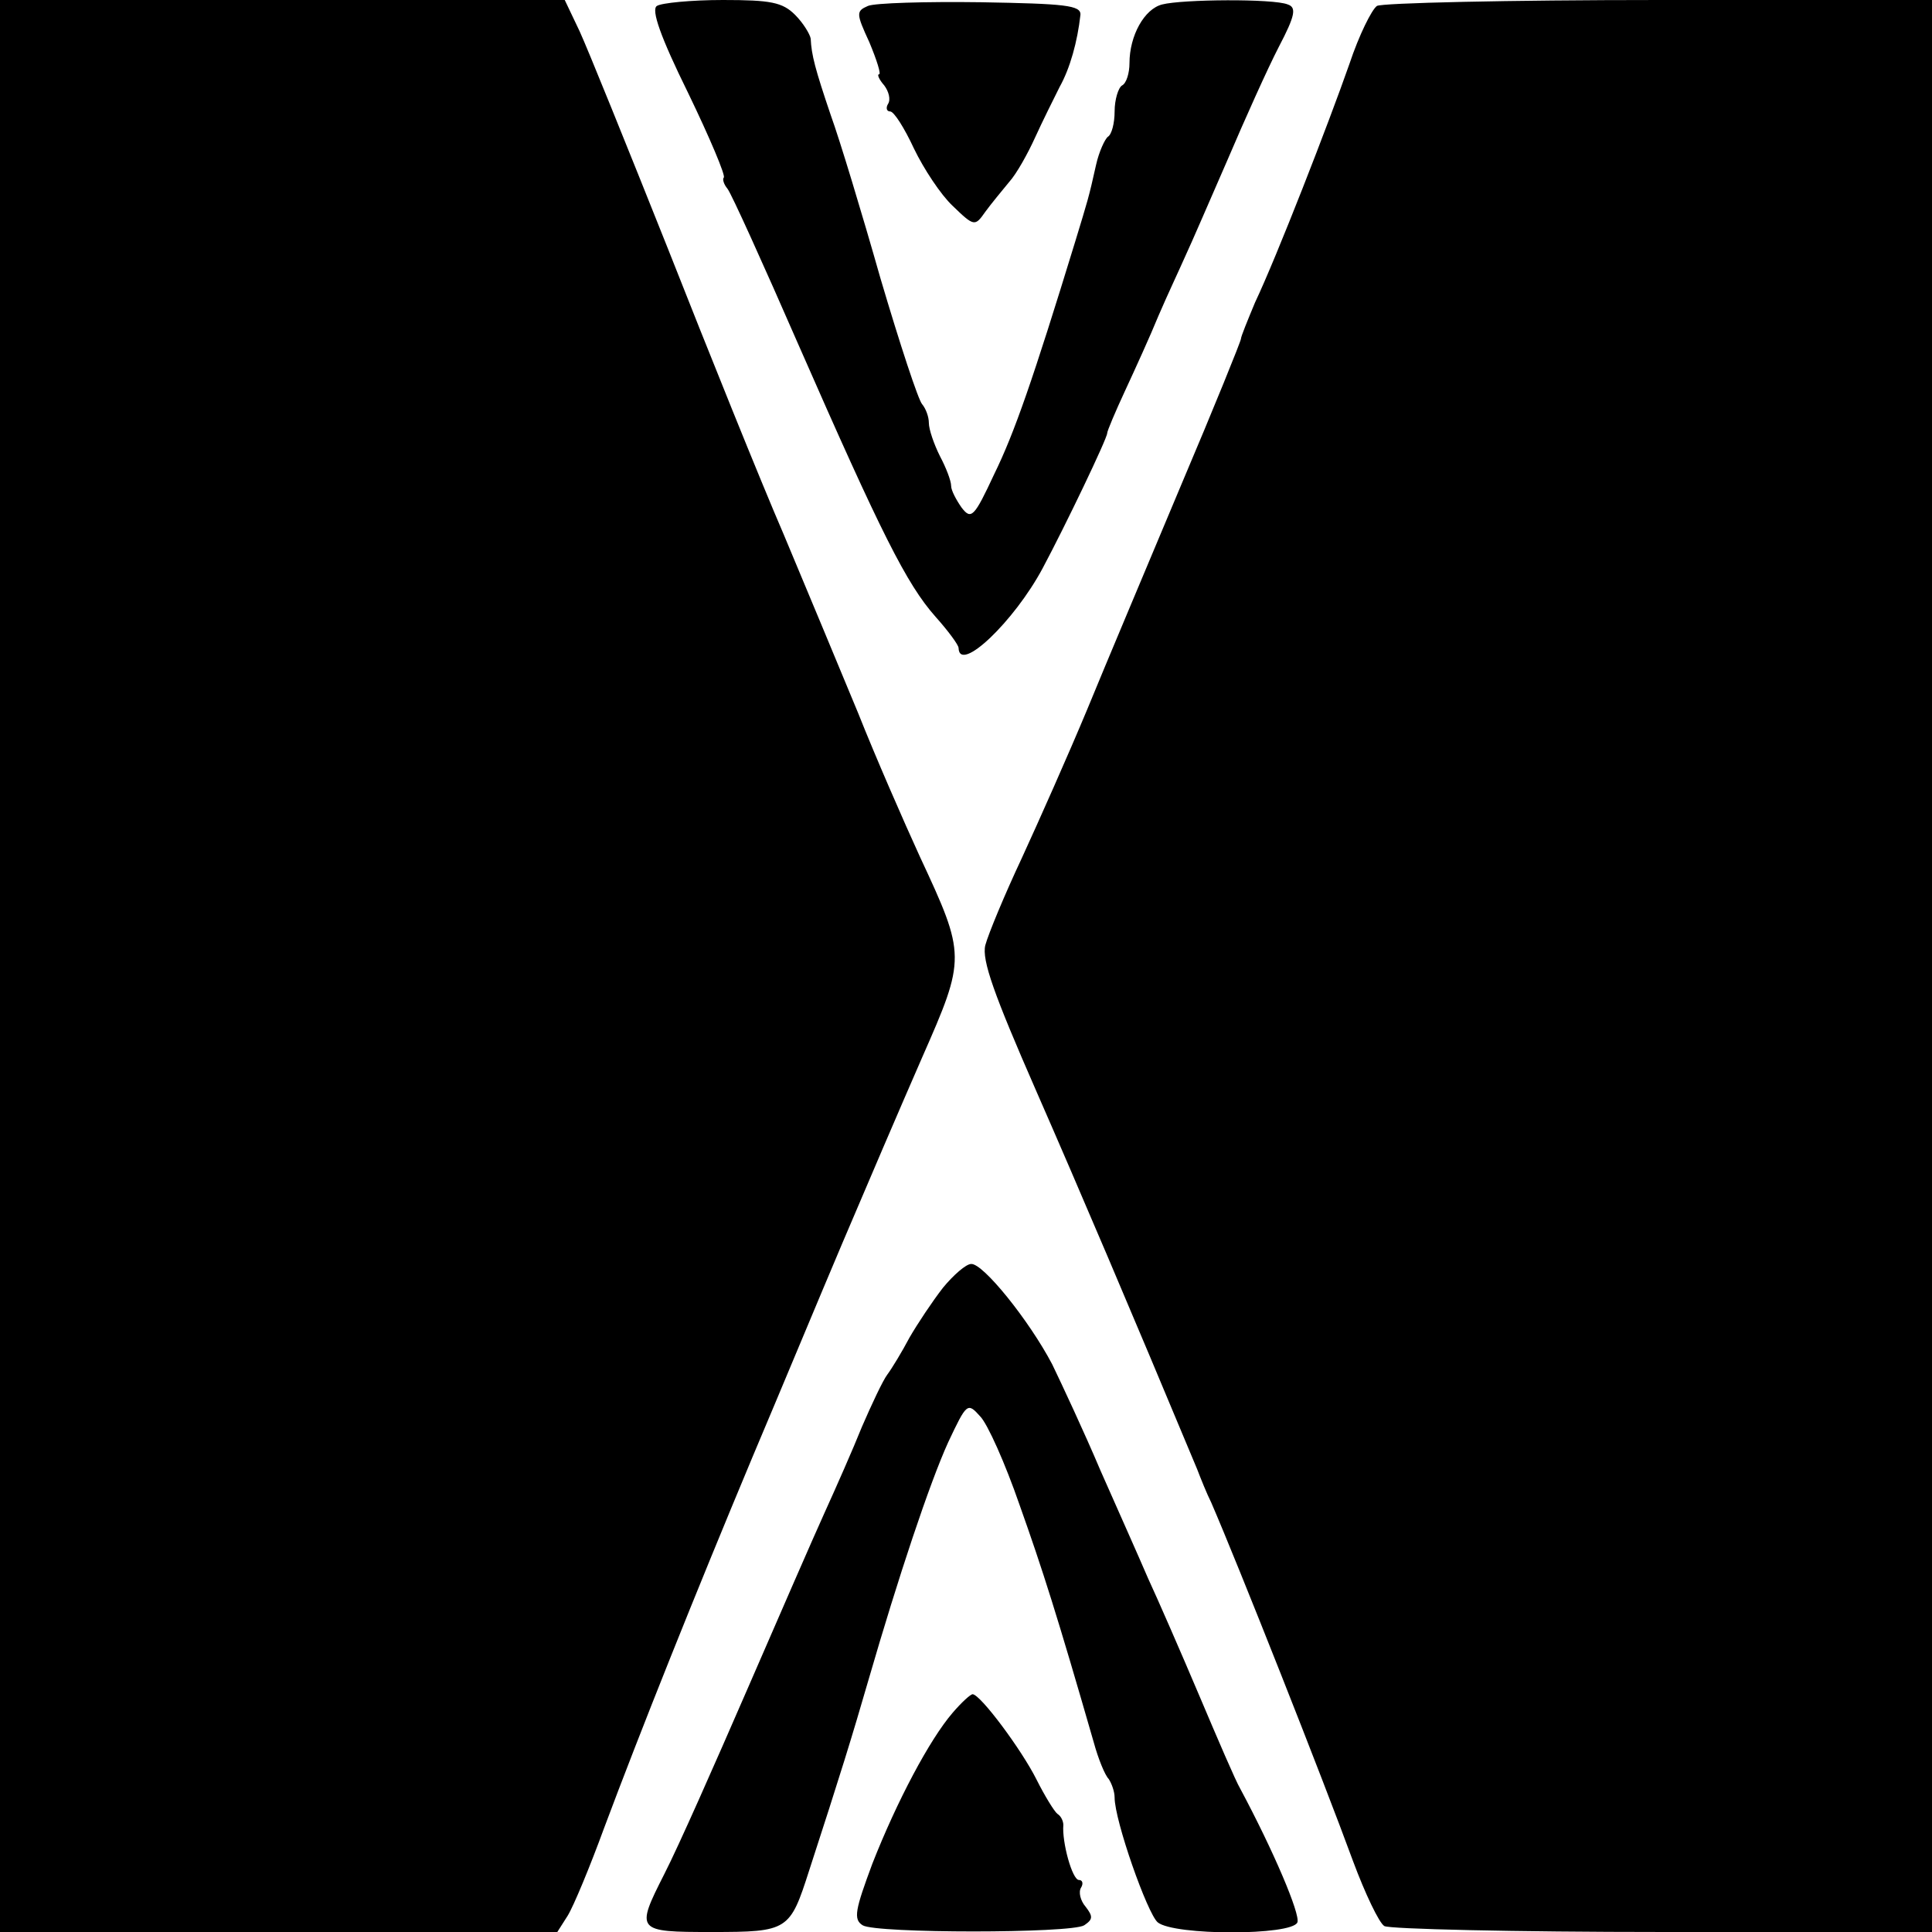
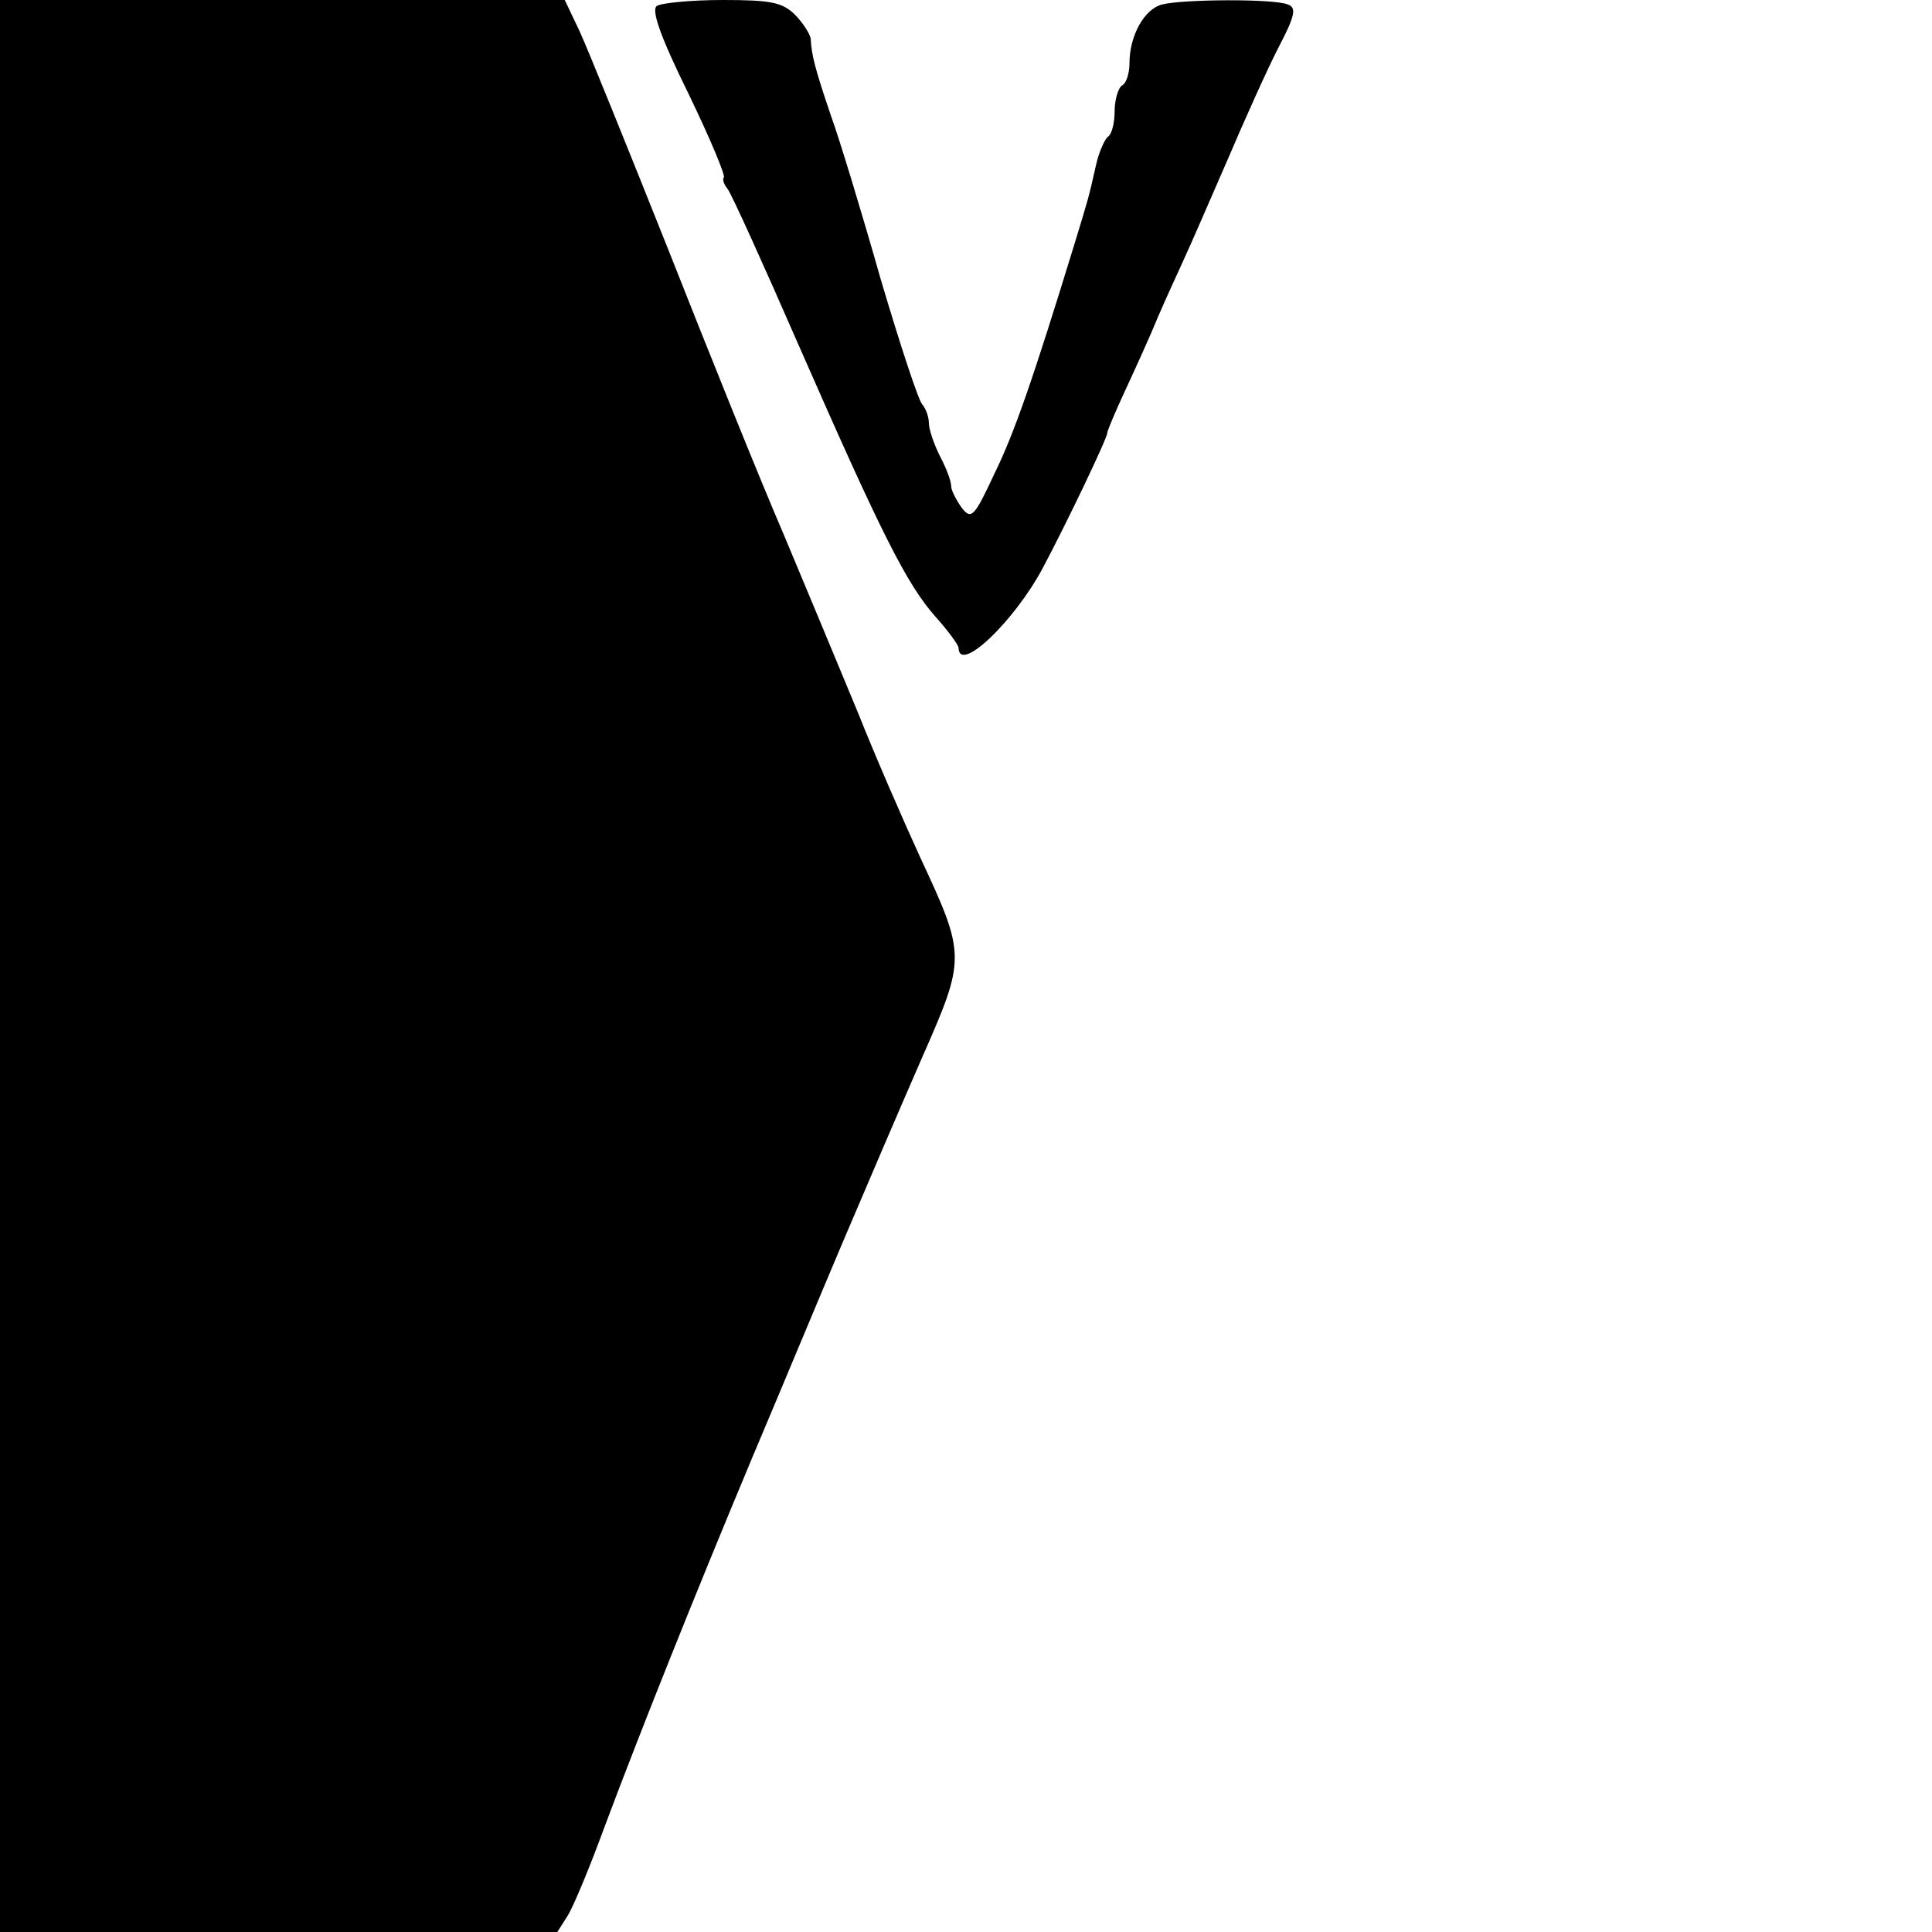
<svg xmlns="http://www.w3.org/2000/svg" version="1" width="346.667" height="346.667" viewBox="0 0 260 260">
  <path d="M0 130v130h75l1.4-2.2c.8-1.3 3-6.6 4.9-11.8 4.9-13.1 12.3-31.6 20-50 3.6-8.5 9-21.5 12.1-28.8 3.1-7.3 7.9-18.5 10.7-24.9 5.9-13.4 5.9-13.7-.3-27-2.2-4.8-6-13.5-8.3-19.3-2.4-5.8-6.9-16.6-10-24-3.2-7.4-10.2-24.8-15.6-38.5C84.4 19.7 79.1 6.6 78 4.2L76 0H0v130zM88.4.8c-.8.5.5 4.2 4.2 11.7 2.9 6 5.1 11.2 4.8 11.4-.2.2 0 .9.5 1.5s4.8 10.1 9.6 21.1C118.6 71.8 122 78.6 125.9 83c1.7 1.9 3.1 3.8 3.1 4.2.1 3.5 7.5-3.6 11.3-10.7 3.1-5.8 8.7-17.5 8.7-18.2 0-.3 1.1-2.9 2.4-5.7 1.3-2.8 3.4-7.4 4.5-10.1 1.2-2.8 2.9-6.4 3.6-8 .8-1.7 3.3-7.5 5.7-13 2.3-5.4 5.4-12.3 6.9-15.2 2.2-4.2 2.4-5.3 1.2-5.7-1.9-.8-14.2-.7-16.9 0-2.4.6-4.4 4.2-4.4 7.9 0 1.3-.4 2.7-1 3-.5.3-1 1.9-1 3.5s-.4 3.1-.9 3.4c-.4.3-1.2 2-1.6 3.8-1 4.5-1.1 4.7-2.8 10.3-5.7 18.6-8.2 25.8-10.9 31.3-2.7 5.8-3.1 6.2-4.4 4.5-.7-1-1.4-2.3-1.4-2.9 0-.7-.7-2.5-1.5-4-.8-1.6-1.5-3.6-1.5-4.5 0-.8-.4-1.9-.9-2.5-.5-.5-3-8.1-5.6-16.9-2.5-8.8-5.5-18.7-6.7-22-2.1-6.2-2.6-8.1-2.7-10.3-.1-.6-1-2.1-2.1-3.2-1.7-1.7-3.3-2-9.7-2-4.3 0-8.3.4-8.9.8z" />
-   <path d="M116.8.8c-1.6.7-1.6 1 .2 4.9 1 2.4 1.6 4.3 1.3 4.3-.3 0 0 .7.7 1.5.6.8.9 1.9.5 2.5-.3.5-.2 1 .3 1s1.9 2.2 3.2 5c1.3 2.7 3.6 6.2 5.2 7.7 2.9 2.8 3 2.8 4.4.8.8-1.1 2.3-2.9 3.2-4 1-1.1 2.5-3.8 3.5-6s2.5-5.2 3.3-6.8c1.4-2.5 2.4-6.1 2.8-9.7.1-1.3-2.1-1.5-13.4-1.7-7.4-.1-14.3.1-15.2.5zM185.3.8c-.7.5-2.4 3.9-3.7 7.8-2.8 8-9.8 26-12.7 32.1-1 2.4-1.9 4.6-1.9 4.9 0 .3-3.6 9.2-8.1 19.8-4.4 10.5-10.1 24-12.6 30.1-2.5 6-6.5 15-8.8 20-2.3 4.9-4.5 10.2-4.9 11.7-.5 2 1.2 6.7 6.8 19.5 6 13.7 12.6 29.2 21.7 51 .5 1.3 1.3 3.3 1.9 4.5 3.6 8.3 15 37.1 19.1 48.3 1.6 4.3 3.5 8.3 4.2 8.7.6.4 17.5.8 37.5.8H260V0h-36.7c-20.3 0-37.4.4-38 .8zM126.9 173.3c-1.4 1.8-3.4 4.8-4.5 6.7-1 1.9-2.4 4.2-3 5-.6.8-2.1 4-3.4 7-1.2 3-3.5 8.2-5 11.5-1.5 3.3-6.2 14.1-10.5 24s-9.2 21-11.1 24.7c-3.9 7.7-3.8 7.8 6.4 7.8 10.3 0 10.5-.2 13.1-8.3 4.2-12.9 5.8-18.1 8-25.7 4-13.8 8.2-26.4 10.7-31.9 2.5-5.3 2.6-5.4 4.3-3.5 1 1 3.4 6.4 5.3 11.9 3.1 8.7 5.1 15 10 32 .6 2.2 1.5 4.4 2 4.9.4.6.8 1.7.8 2.5 0 3.1 4.4 15.6 5.8 16.8 2.2 1.8 18.1 1.8 18.8 0 .4-1.1-3.2-9.6-7.7-18-.6-1-3-6.6-5.5-12.5s-5.6-13-6.9-15.8c-1.2-2.8-4.1-9.3-6.4-14.5-2.2-5.2-5.2-11.6-6.5-14.3-3.1-5.9-9.3-13.6-10.9-13.5-.7 0-2.4 1.5-3.8 3.2z" />
-   <path d="M128.2 230.5c-3.1 3.6-7.5 11.9-10.8 20.3-2.3 6.2-2.6 7.5-1.3 8.3 1.8 1.1 28 1.1 29.8 0 1.2-.8 1.2-1.2.2-2.5-.7-.8-1-2-.6-2.6.3-.5.2-1-.3-1-.9 0-2.3-5.1-2.1-7.4 0-.5-.3-1.2-.8-1.5-.4-.3-1.7-2.4-2.8-4.6-2-4-7.5-11.4-8.6-11.5-.3 0-1.5 1.1-2.7 2.5z" />
</svg>